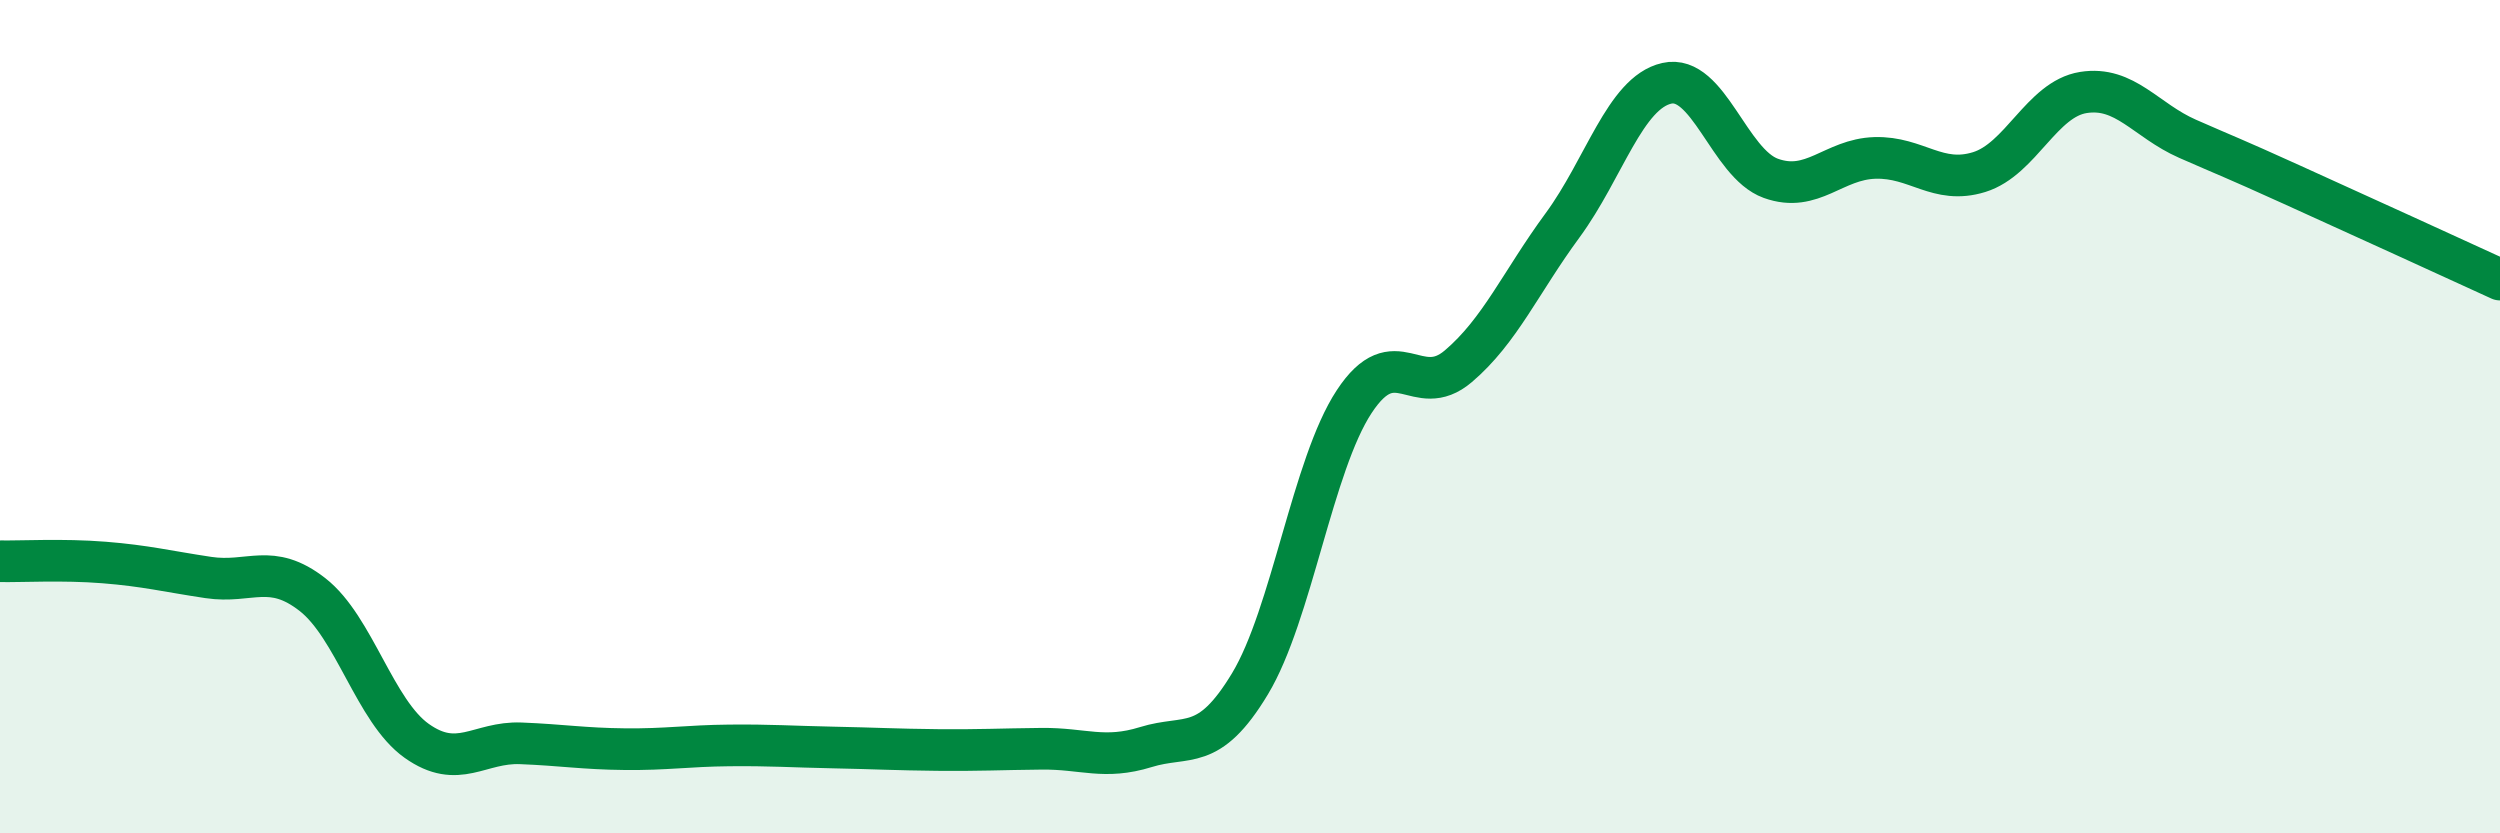
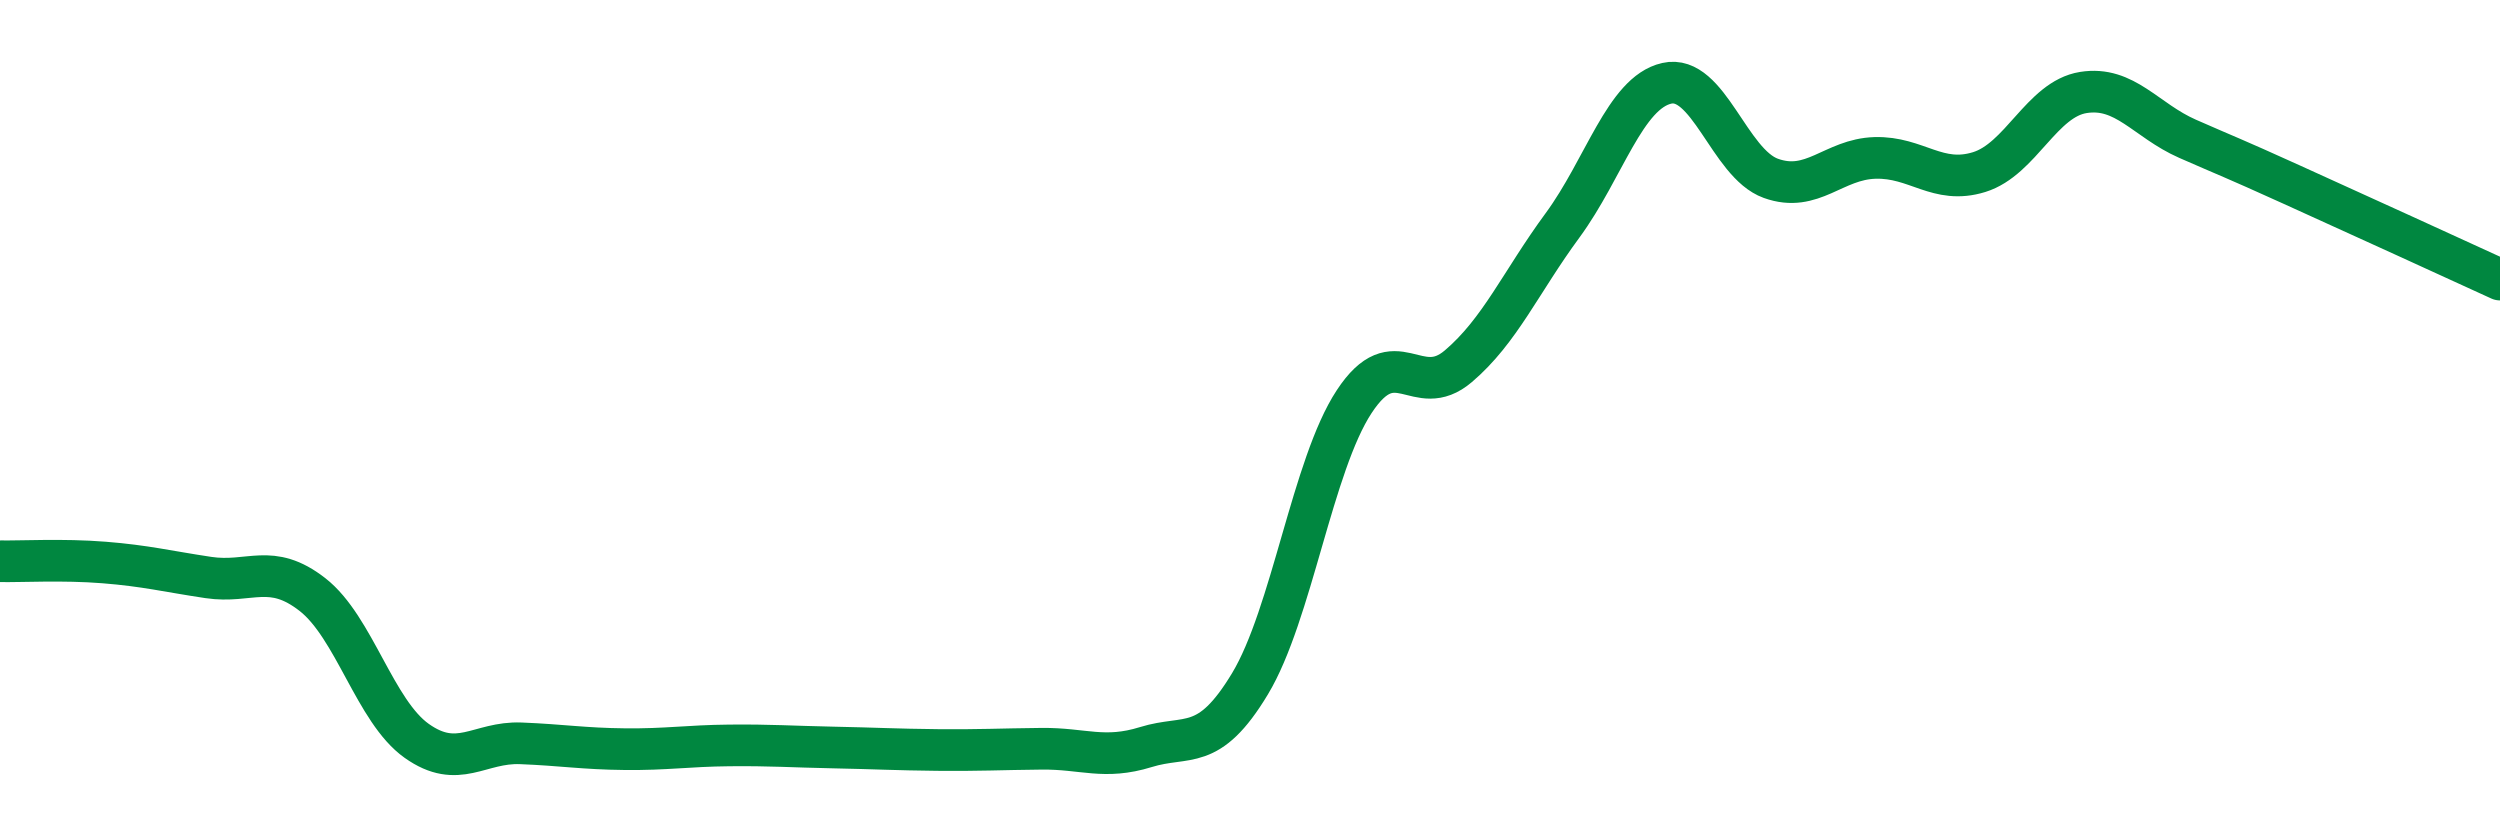
<svg xmlns="http://www.w3.org/2000/svg" width="60" height="20" viewBox="0 0 60 20">
-   <path d="M 0,13.47 C 0.5,13.48 1.5,13.42 2.5,13.5 C 3.5,13.58 4,13.71 5,13.86 C 6,14.01 6.5,13.49 7.5,14.27 C 8.5,15.05 9,17.07 10,17.78 C 11,18.49 11.5,17.8 12.5,17.84 C 13.5,17.88 14,17.97 15,17.98 C 16,17.99 16.5,17.9 17.5,17.89 C 18.5,17.88 19,17.92 20,17.94 C 21,17.96 21.5,17.99 22.5,18 C 23.5,18.01 24,17.98 25,17.97 C 26,17.96 26.5,18.24 27.5,17.93 C 28.5,17.62 29,18.07 30,16.41 C 31,14.75 31.5,11.16 32.5,9.64 C 33.5,8.12 34,9.64 35,8.79 C 36,7.94 36.5,6.77 37.5,5.41 C 38.5,4.05 39,2.23 40,2 C 41,1.77 41.5,3.92 42.5,4.28 C 43.5,4.64 44,3.82 45,3.79 C 46,3.76 46.5,4.44 47.5,4.13 C 48.5,3.82 49,2.38 50,2.22 C 51,2.06 51.5,2.89 52.5,3.33 C 53.5,3.77 53.5,3.75 55,4.43 C 56.5,5.11 59,6.25 60,6.71L60 20L0 20Z" fill="#008740" opacity="0.1" stroke-linecap="round" stroke-linejoin="round" />
  <path d="M 0,13.47 C 0.5,13.48 1.5,13.42 2.5,13.5 C 3.5,13.58 4,13.71 5,13.86 C 6,14.01 6.5,13.49 7.5,14.27 C 8.5,15.05 9,17.07 10,17.78 C 11,18.49 11.5,17.8 12.5,17.84 C 13.5,17.88 14,17.97 15,17.98 C 16,17.99 16.5,17.9 17.5,17.89 C 18.5,17.88 19,17.92 20,17.94 C 21,17.96 21.5,17.99 22.5,18 C 23.5,18.01 24,17.98 25,17.97 C 26,17.96 26.5,18.24 27.5,17.93 C 28.5,17.62 29,18.07 30,16.41 C 31,14.75 31.5,11.16 32.5,9.64 C 33.5,8.12 34,9.64 35,8.79 C 36,7.94 36.5,6.77 37.5,5.41 C 38.5,4.05 39,2.23 40,2 C 41,1.77 41.5,3.92 42.5,4.28 C 43.5,4.64 44,3.82 45,3.79 C 46,3.76 46.5,4.44 47.5,4.13 C 48.5,3.82 49,2.38 50,2.22 C 51,2.06 51.5,2.89 52.5,3.33 C 53.5,3.77 53.5,3.75 55,4.43 C 56.5,5.11 59,6.25 60,6.71" stroke="#008740" stroke-width="1" fill="none" stroke-linecap="round" stroke-linejoin="round" />
</svg>